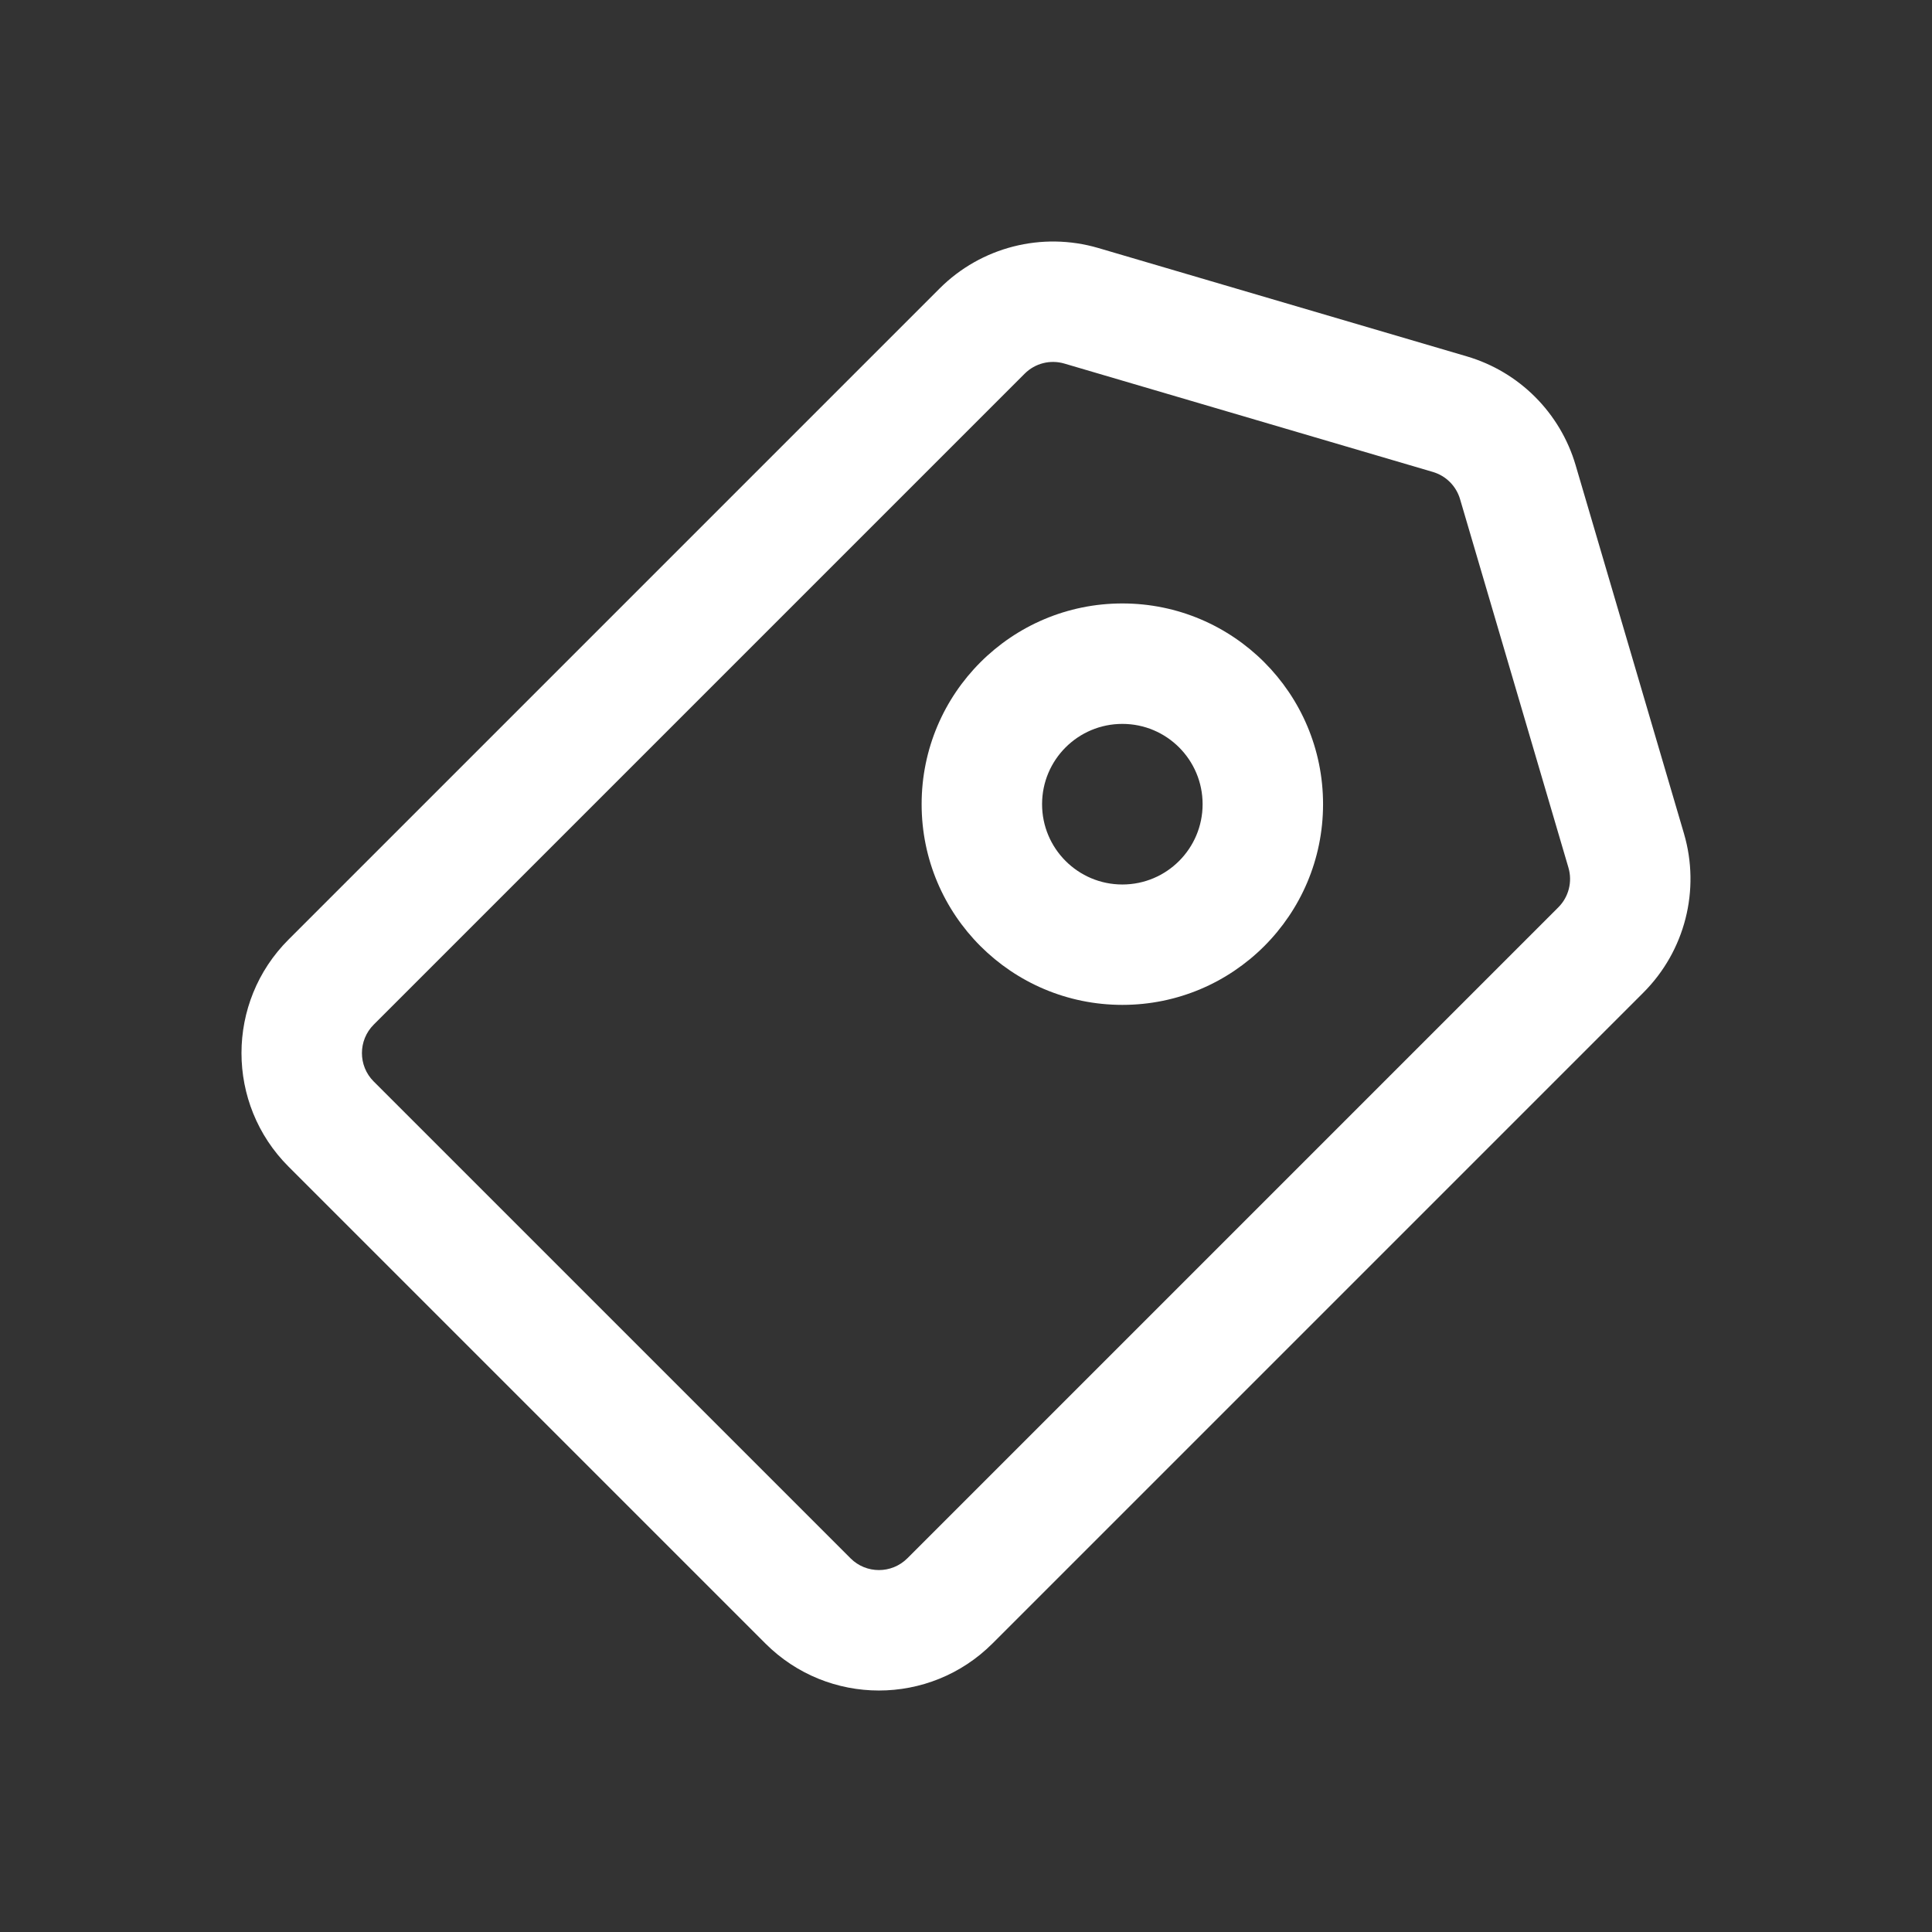
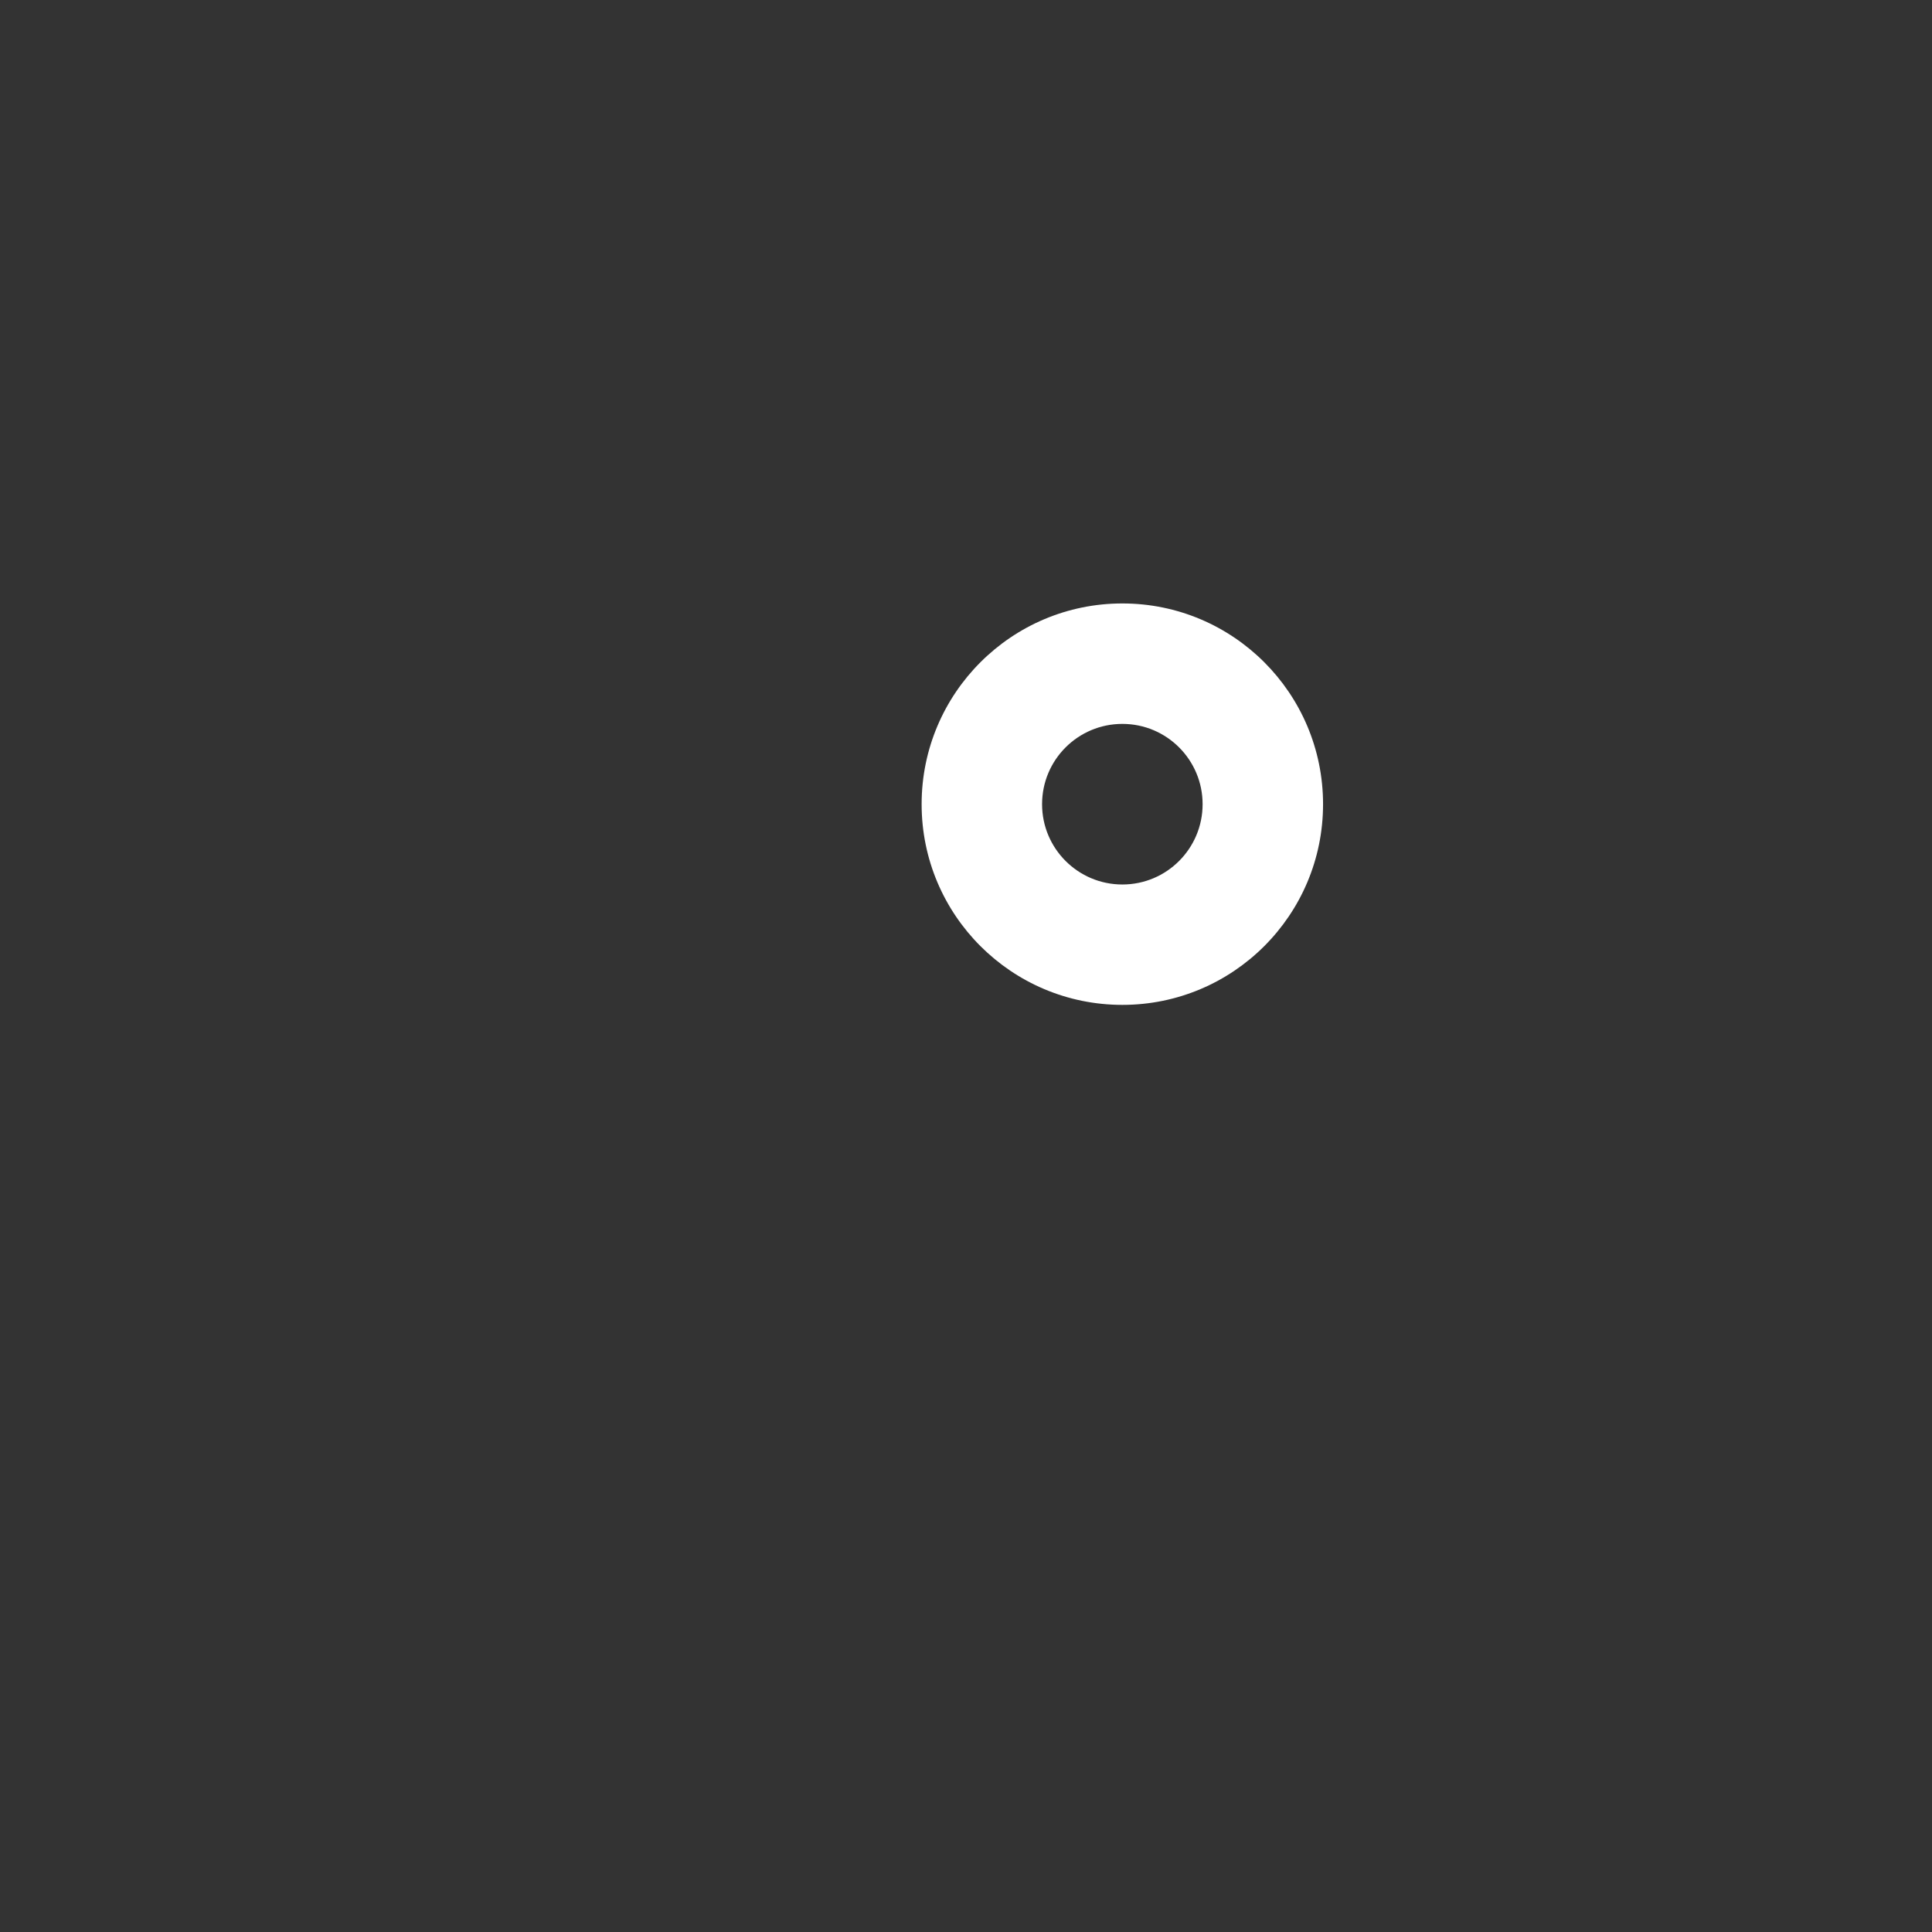
<svg xmlns="http://www.w3.org/2000/svg" width="32" height="32" viewBox="0 0 32 32" fill="none">
  <rect x="0" y="0" width="32" height="32" fill="#333333" stroke="none" />
-   <path fill-rule="evenodd" clip-rule="evenodd" d="M16.972 6.189L6.189 16.972C5.93 17.232 5.93 17.653 6.189 17.912L14.088 25.811C14.347 26.07 14.768 26.07 15.028 25.811L25.811 15.028C25.983 14.856 26.047 14.604 25.978 14.37L24.183 8.267C24.119 8.05 23.95 7.881 23.733 7.817L17.63 6.022C17.396 5.953 17.144 6.017 16.972 6.189ZM4.779 15.562C3.74 16.6 3.74 18.284 4.779 19.323L12.677 27.221C13.716 28.26 15.4 28.26 16.439 27.221L27.221 16.439C27.909 15.75 28.166 14.741 27.892 13.807L26.097 7.704C25.842 6.837 25.163 6.158 24.296 5.903L18.192 4.108C17.259 3.834 16.25 4.091 15.562 4.779L4.779 15.562Z" fill="white" />
  <path fill-rule="evenodd" clip-rule="evenodd" d="M18.59 14.65C19.324 14.65 19.919 14.054 19.919 13.32C19.919 12.585 19.324 11.99 18.59 11.99C17.855 11.99 17.26 12.585 17.26 13.32C17.26 14.054 17.855 14.65 18.59 14.65ZM18.59 16.644C20.426 16.644 21.914 15.156 21.914 13.32C21.914 11.484 20.426 9.995 18.59 9.995C16.754 9.995 15.265 11.484 15.265 13.32C15.265 15.156 16.754 16.644 18.59 16.644Z" fill="white" />
</svg>